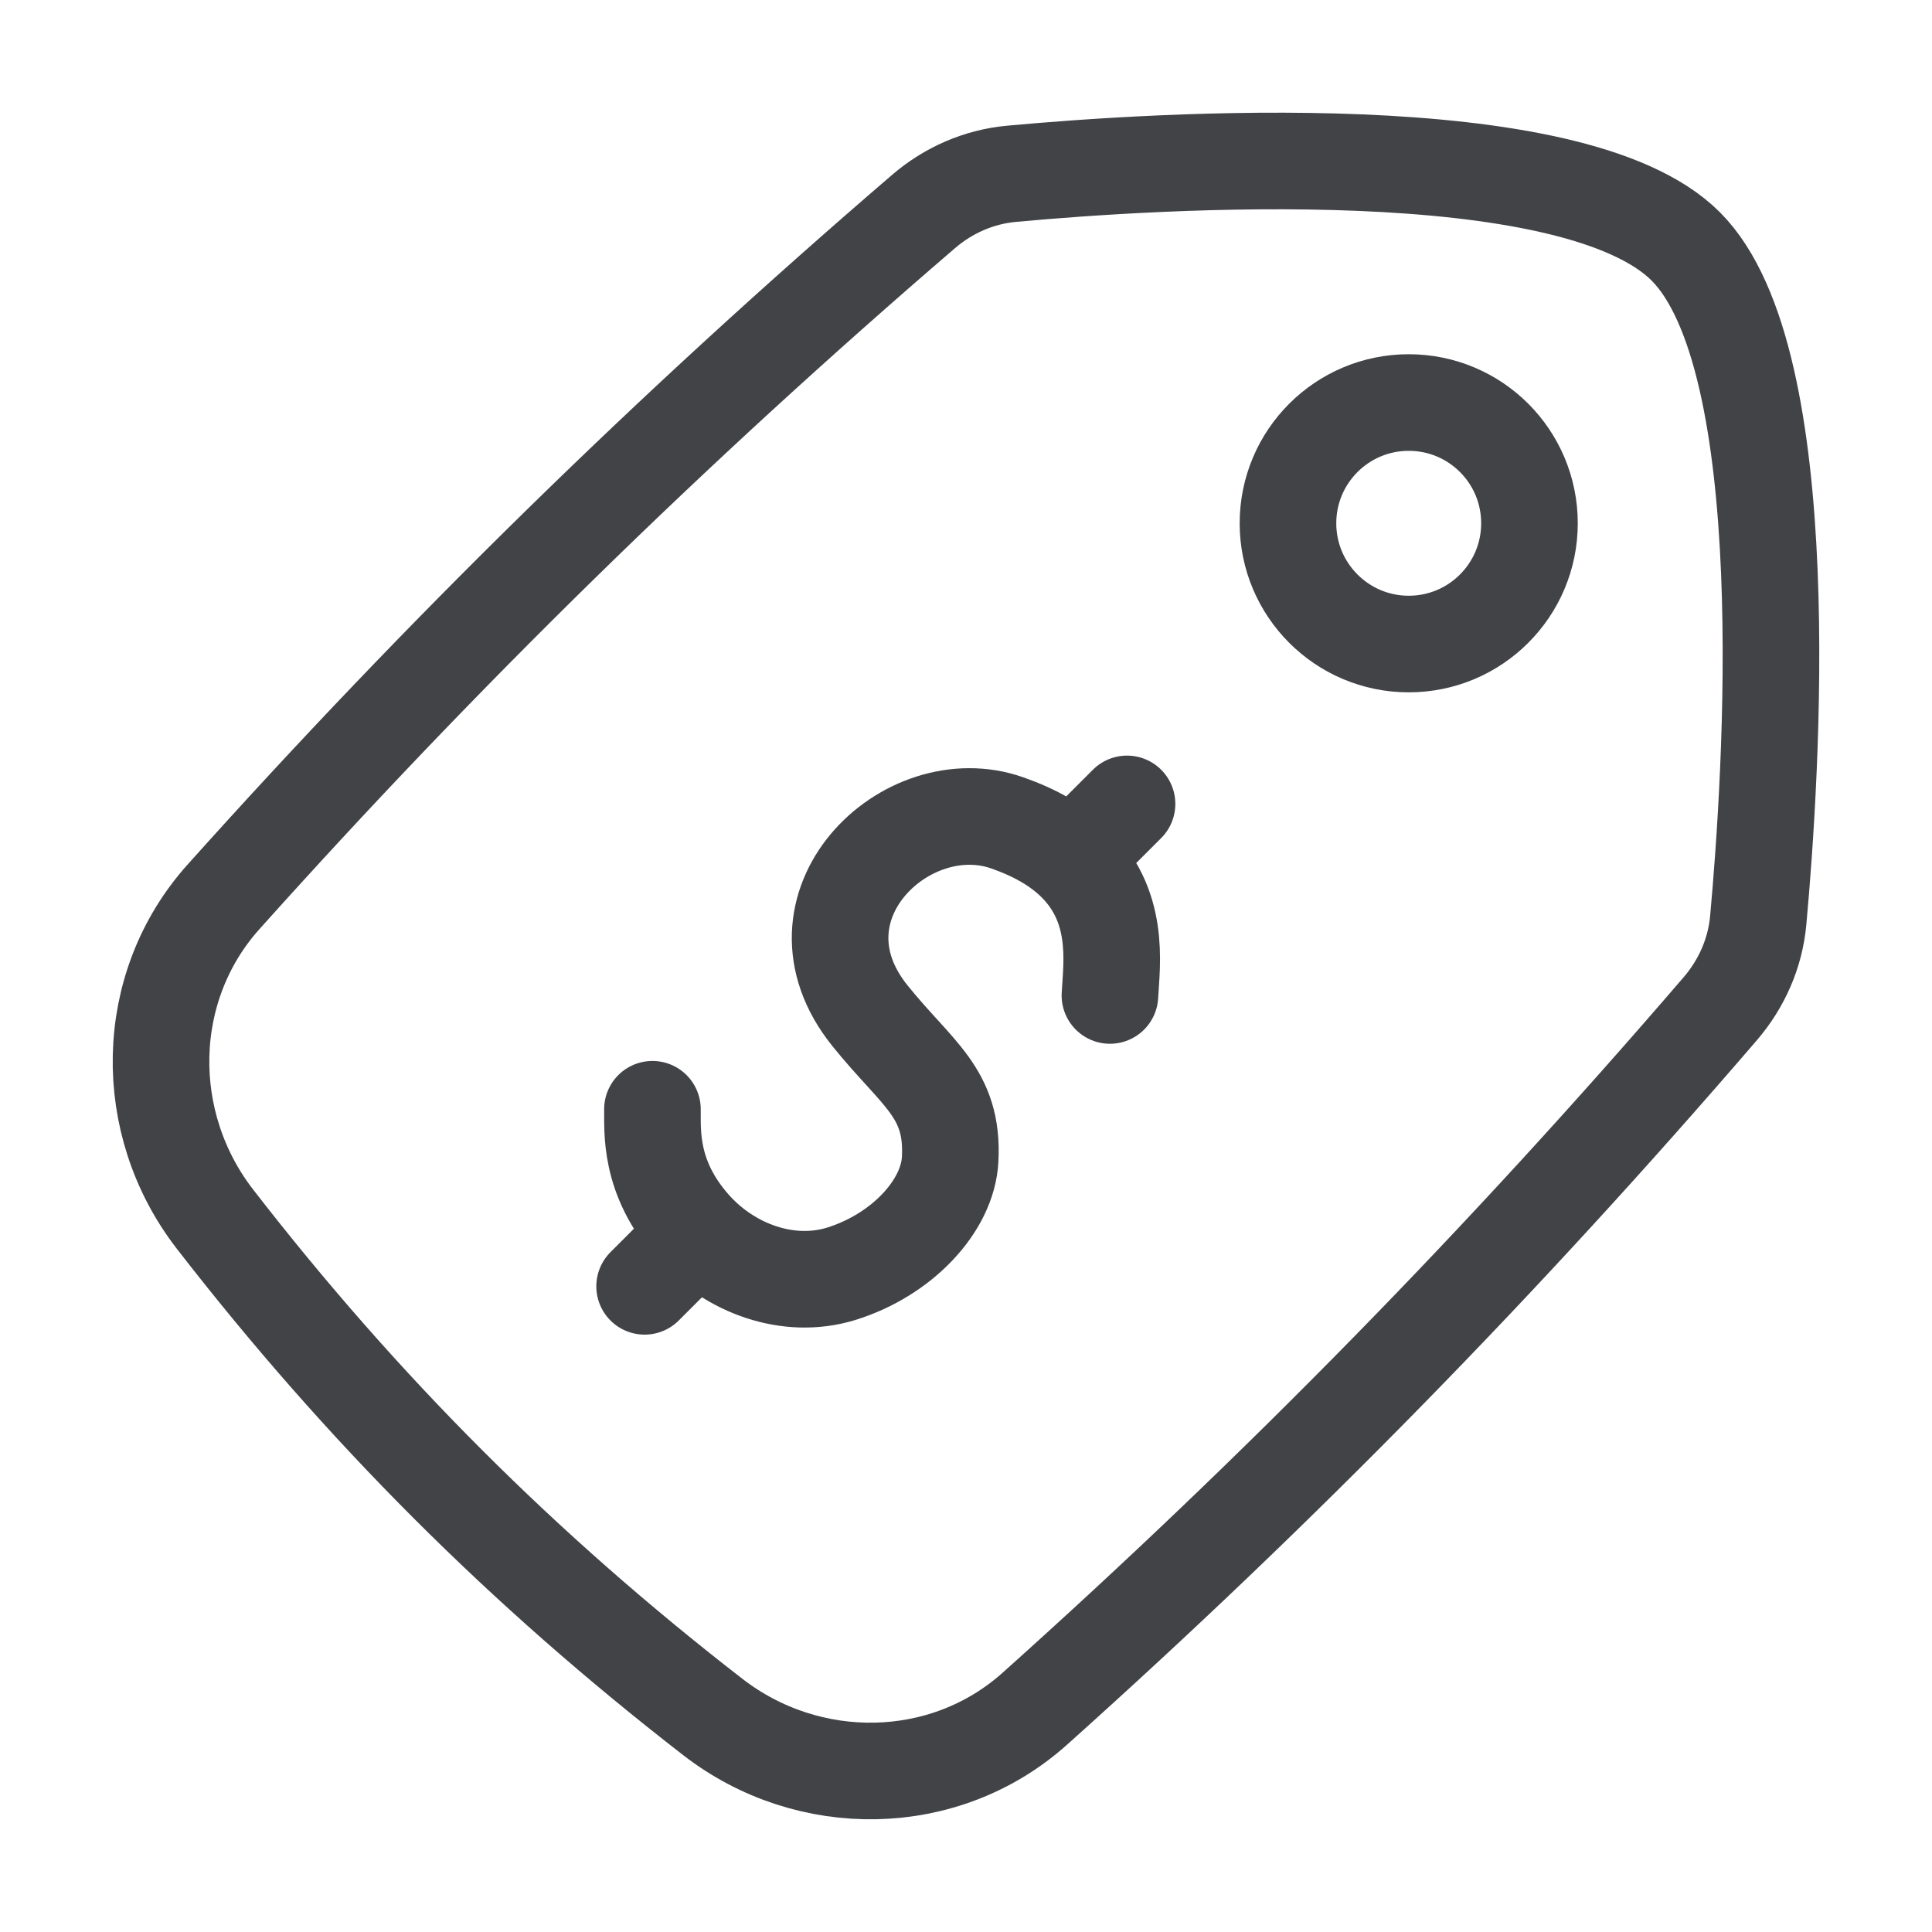
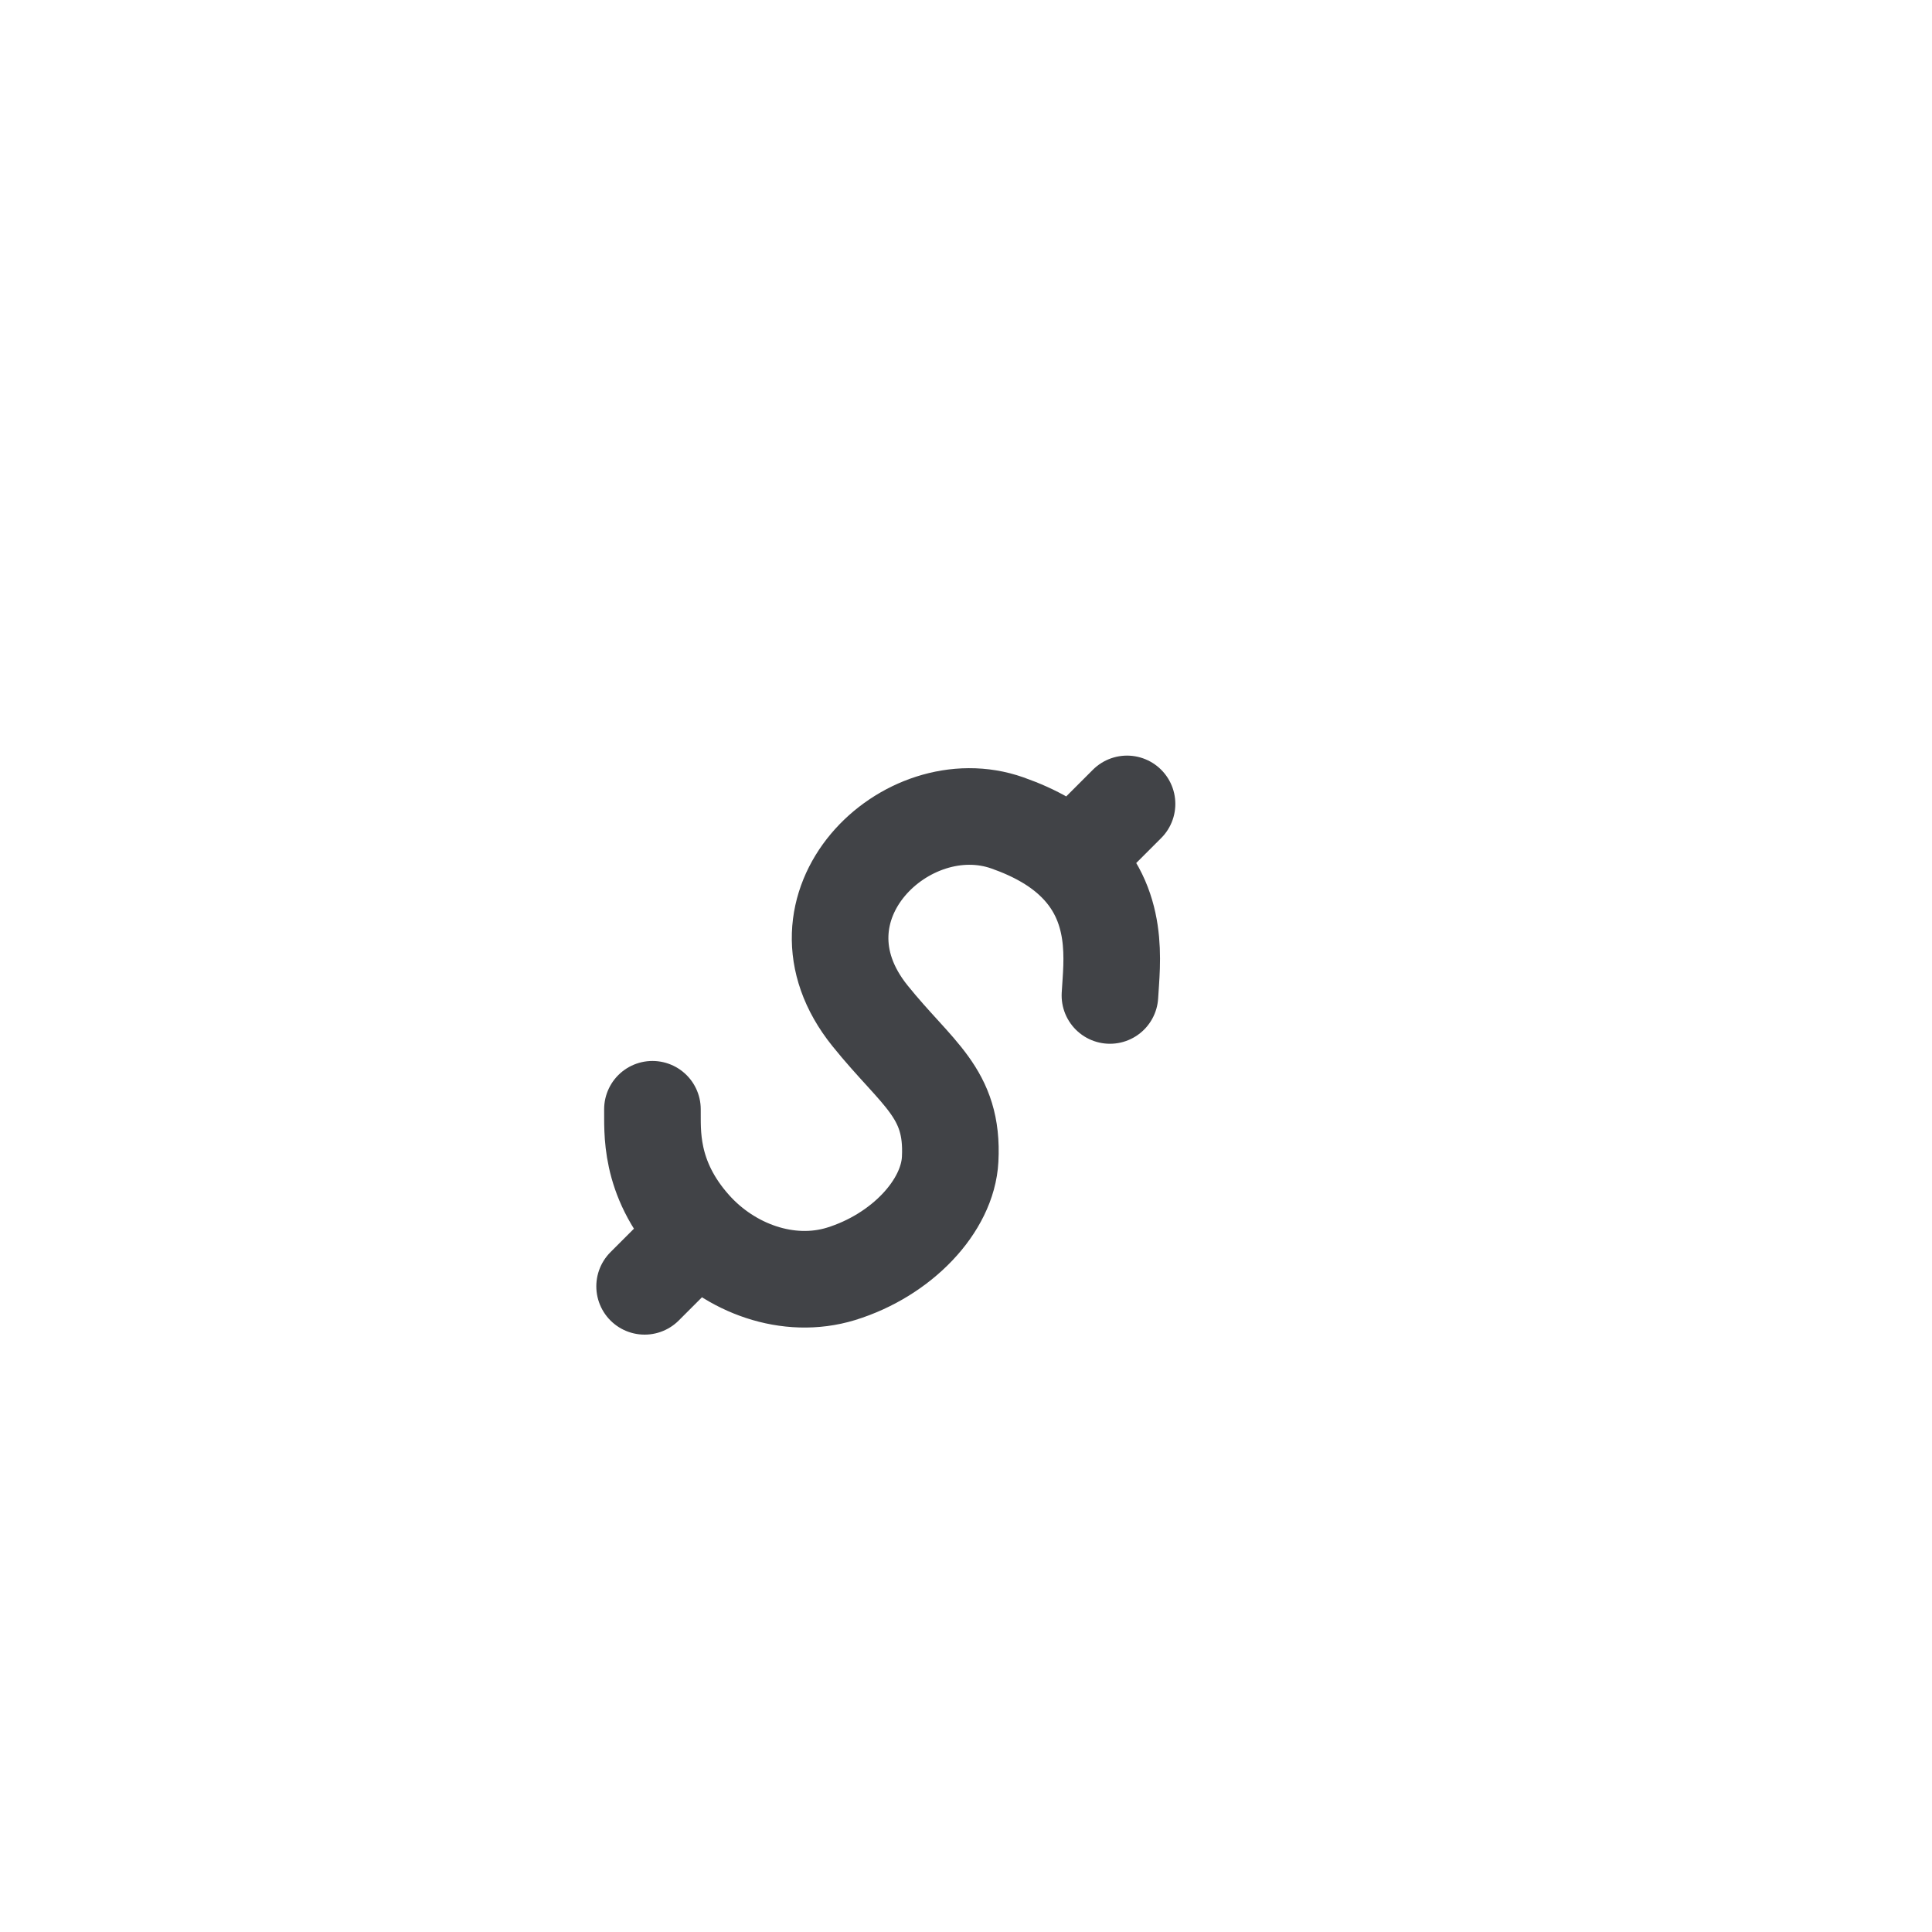
<svg xmlns="http://www.w3.org/2000/svg" width="20" height="20" viewBox="0 0 20 20" fill="none">
-   <path d="M14.583 4.167C15.274 4.167 15.833 4.726 15.833 5.417C15.833 6.107 15.274 6.667 14.583 6.667C13.893 6.667 13.333 6.107 13.333 5.417C13.333 4.726 13.893 4.167 14.583 4.167Z" stroke="#12141A" stroke-opacity="0.8" stroke-linecap="round" stroke-linejoin="round" />
-   <path d="M2.312 9.286C1.476 10.22 1.458 11.629 2.225 12.62C3.748 14.586 5.414 16.252 7.38 17.775C8.371 18.542 9.78 18.524 10.713 17.688C13.248 15.418 15.57 13.046 17.81 10.44C18.031 10.182 18.17 9.866 18.201 9.528C18.338 8.031 18.621 3.72 17.45 2.55C16.279 1.379 11.968 1.661 10.472 1.799C10.134 1.83 9.818 1.968 9.56 2.19C6.953 4.43 4.582 6.752 2.312 9.286Z" stroke="#12141A" stroke-opacity="0.8" />
  <path d="M11.49 10.305C11.508 9.971 11.602 9.36 11.094 8.895M11.094 8.895C10.937 8.751 10.722 8.622 10.429 8.519C9.382 8.149 8.096 9.385 9.006 10.515C9.495 11.123 9.872 11.31 9.836 12.001C9.811 12.486 9.334 12.993 8.706 13.187C8.16 13.354 7.557 13.132 7.176 12.706C6.711 12.187 6.758 11.697 6.754 11.483M11.094 8.895L11.667 8.322M7.218 12.771L6.673 13.316" stroke="#12141A" stroke-opacity="0.8" stroke-linecap="round" stroke-linejoin="round" />
</svg>